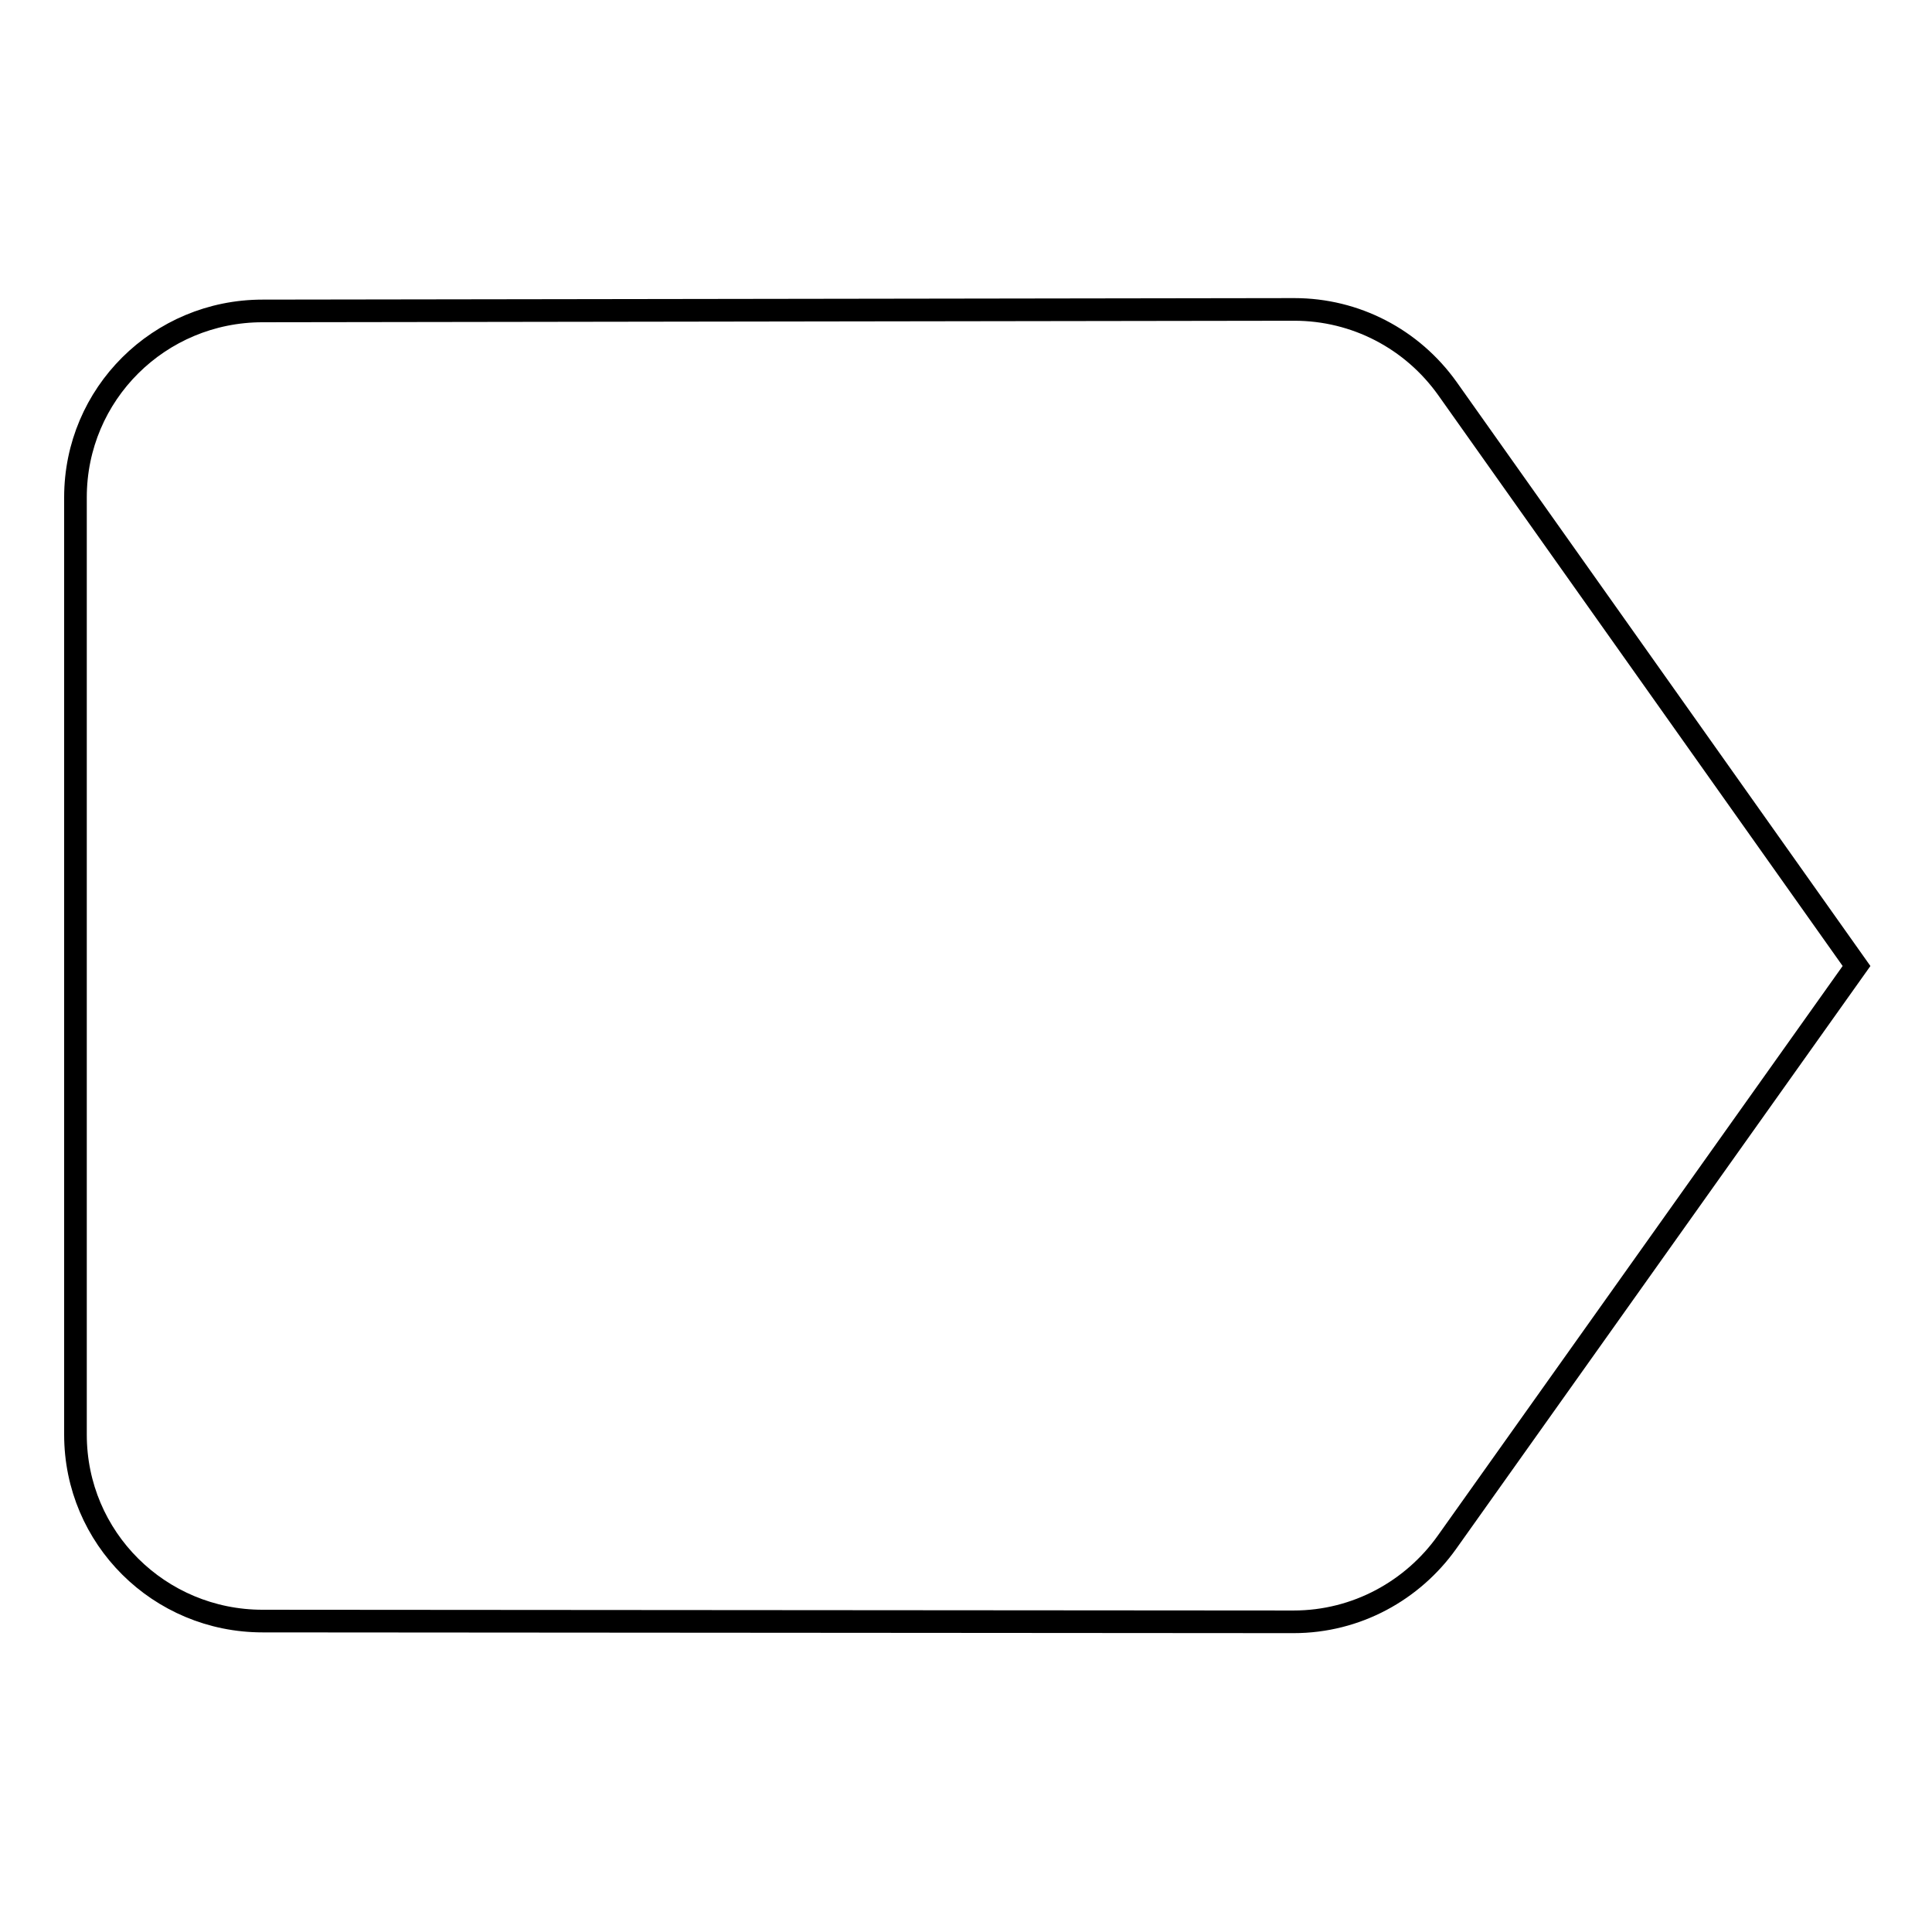
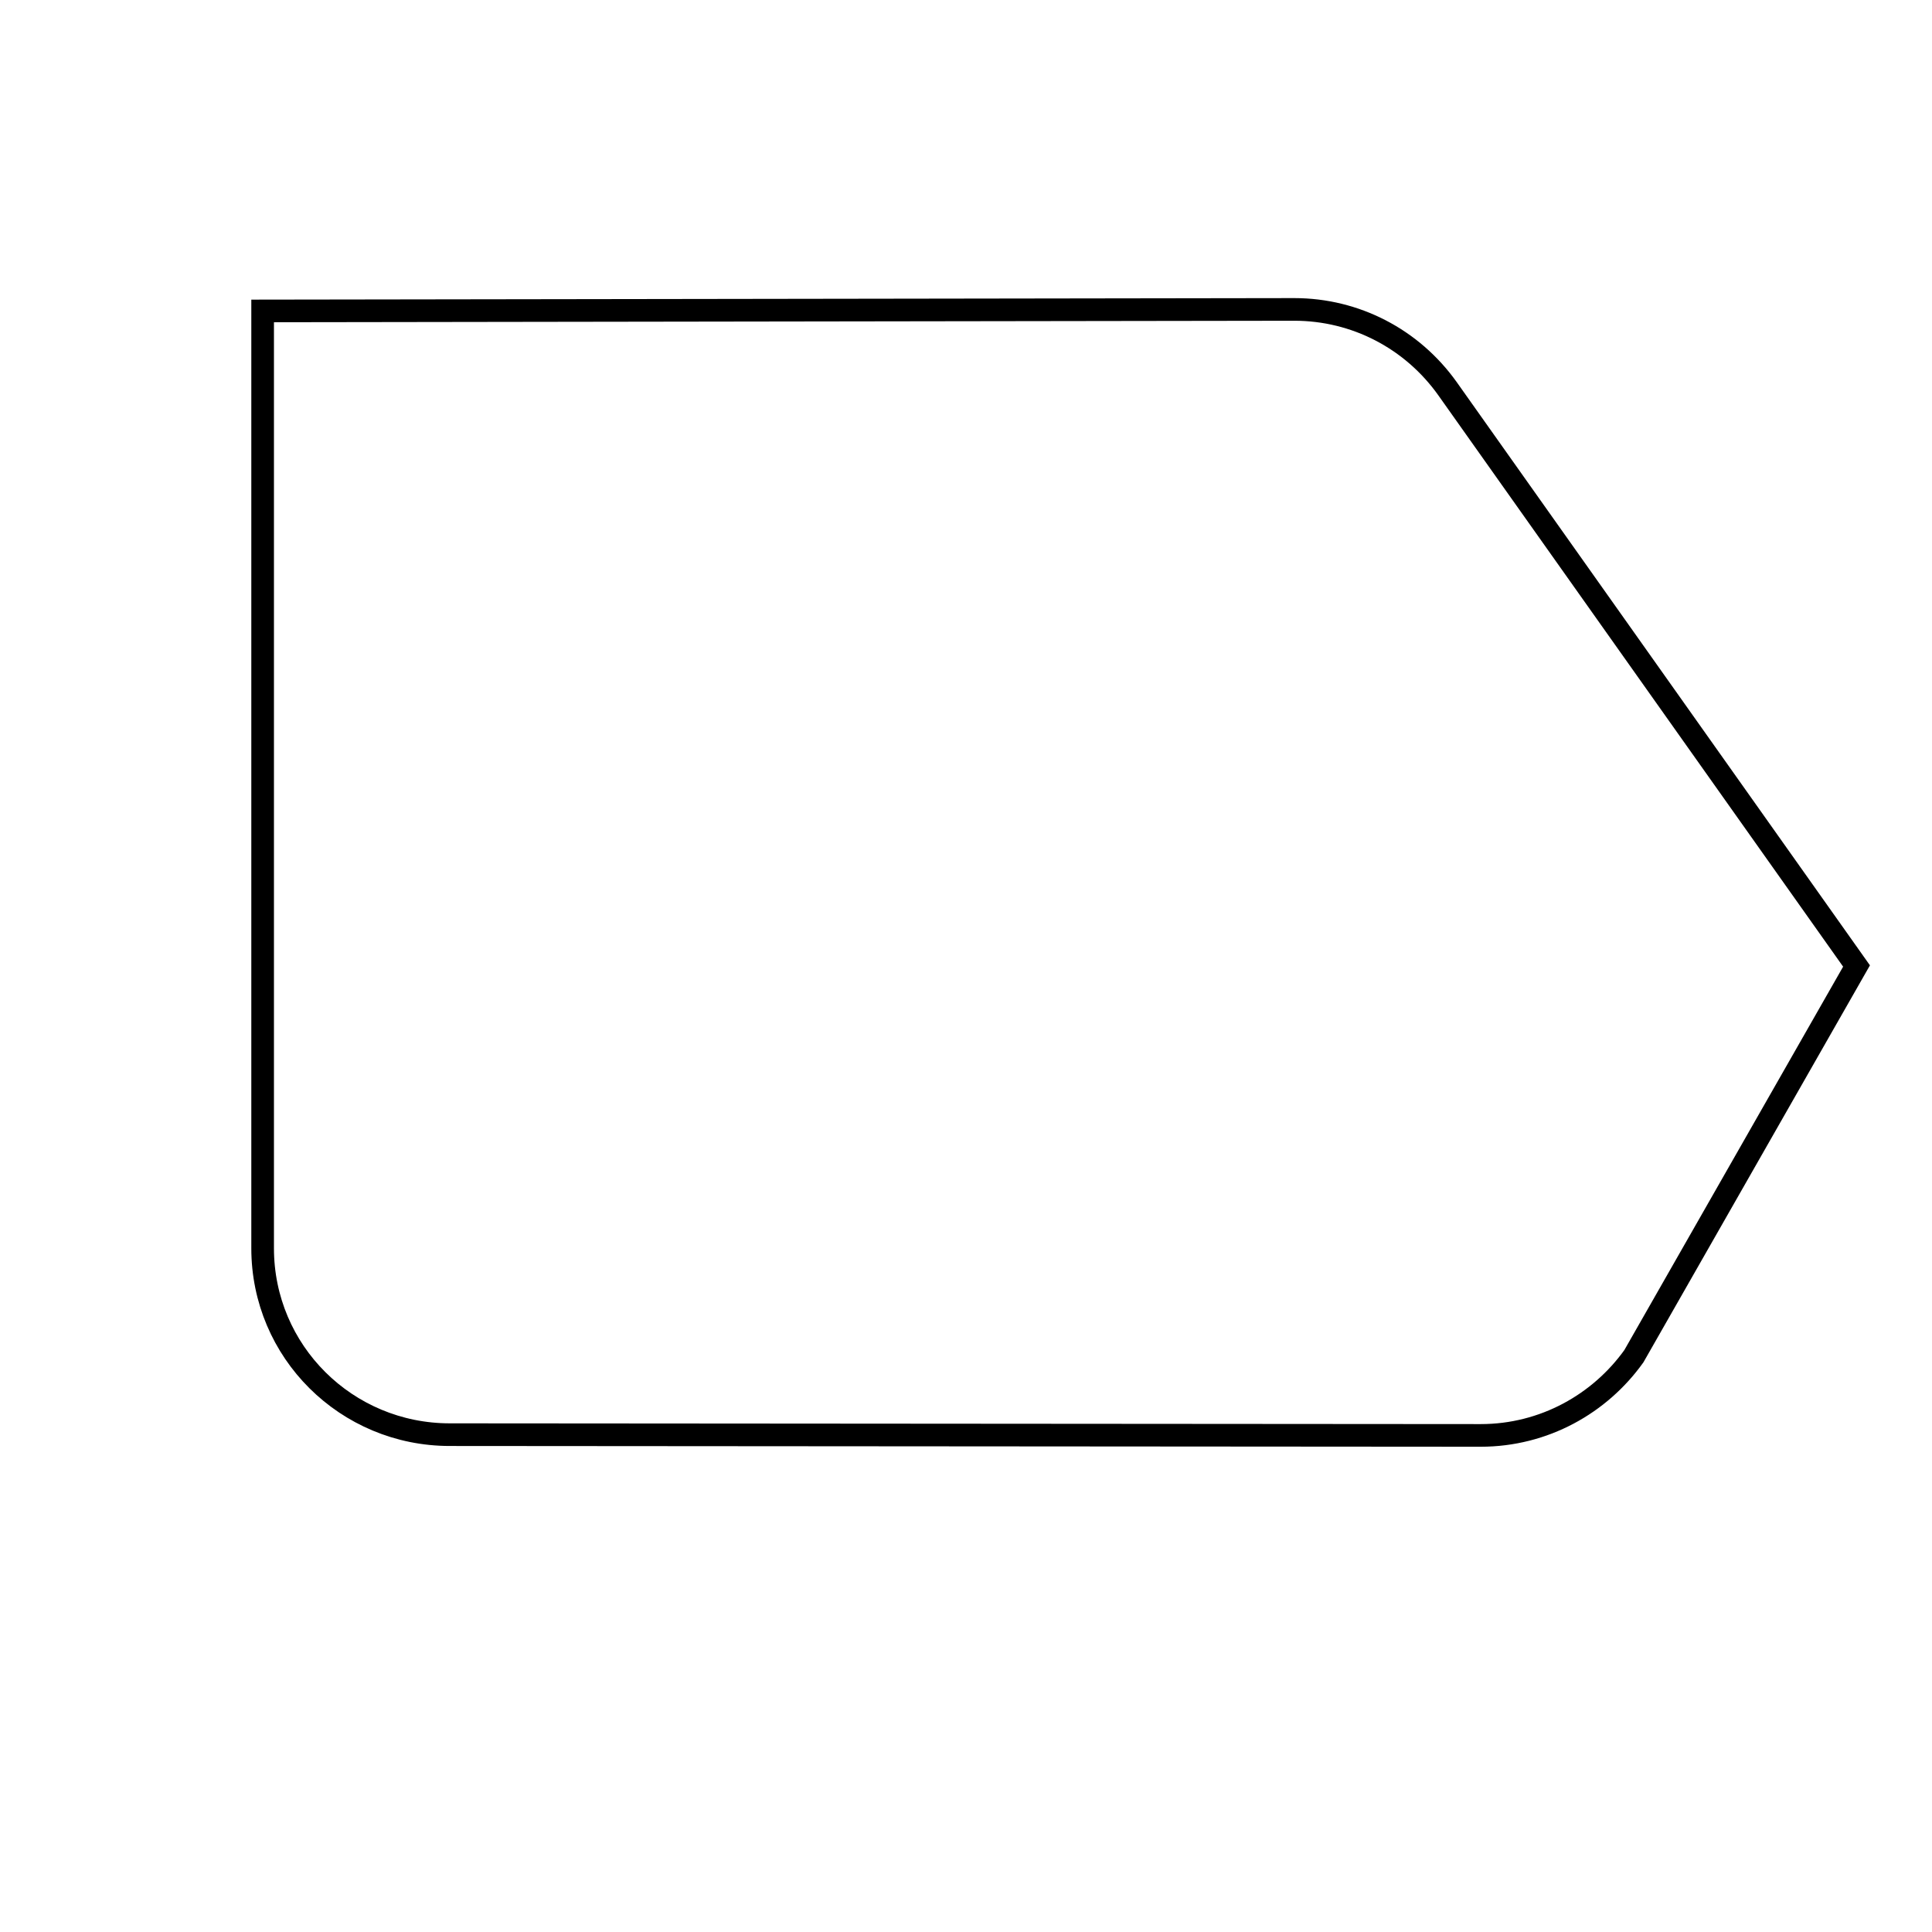
<svg xmlns="http://www.w3.org/2000/svg" version="1.1" x="0px" y="0px" viewBox="0 0 256 256" enable-background="new 0 0 256 256" xml:space="preserve">
  <g>
-     <path stroke-width="3" fill-opacity="0" stroke="#000000" d="M191.8,51.5c-4.7-6.6-12.2-10.5-20.3-10.5L34.8,41.2c-13.7,0-24.8,11-24.8,24.7v124.2 c0,13.7,11.1,24.7,24.8,24.7l136.6,0.1c8.4,0,15.8-4.2,20.3-10.5L246,128L191.8,51.5z" />
+     <path stroke-width="3" fill-opacity="0" stroke="#000000" d="M191.8,51.5c-4.7-6.6-12.2-10.5-20.3-10.5L34.8,41.2v124.2 c0,13.7,11.1,24.7,24.8,24.7l136.6,0.1c8.4,0,15.8-4.2,20.3-10.5L246,128L191.8,51.5z" />
  </g>
</svg>